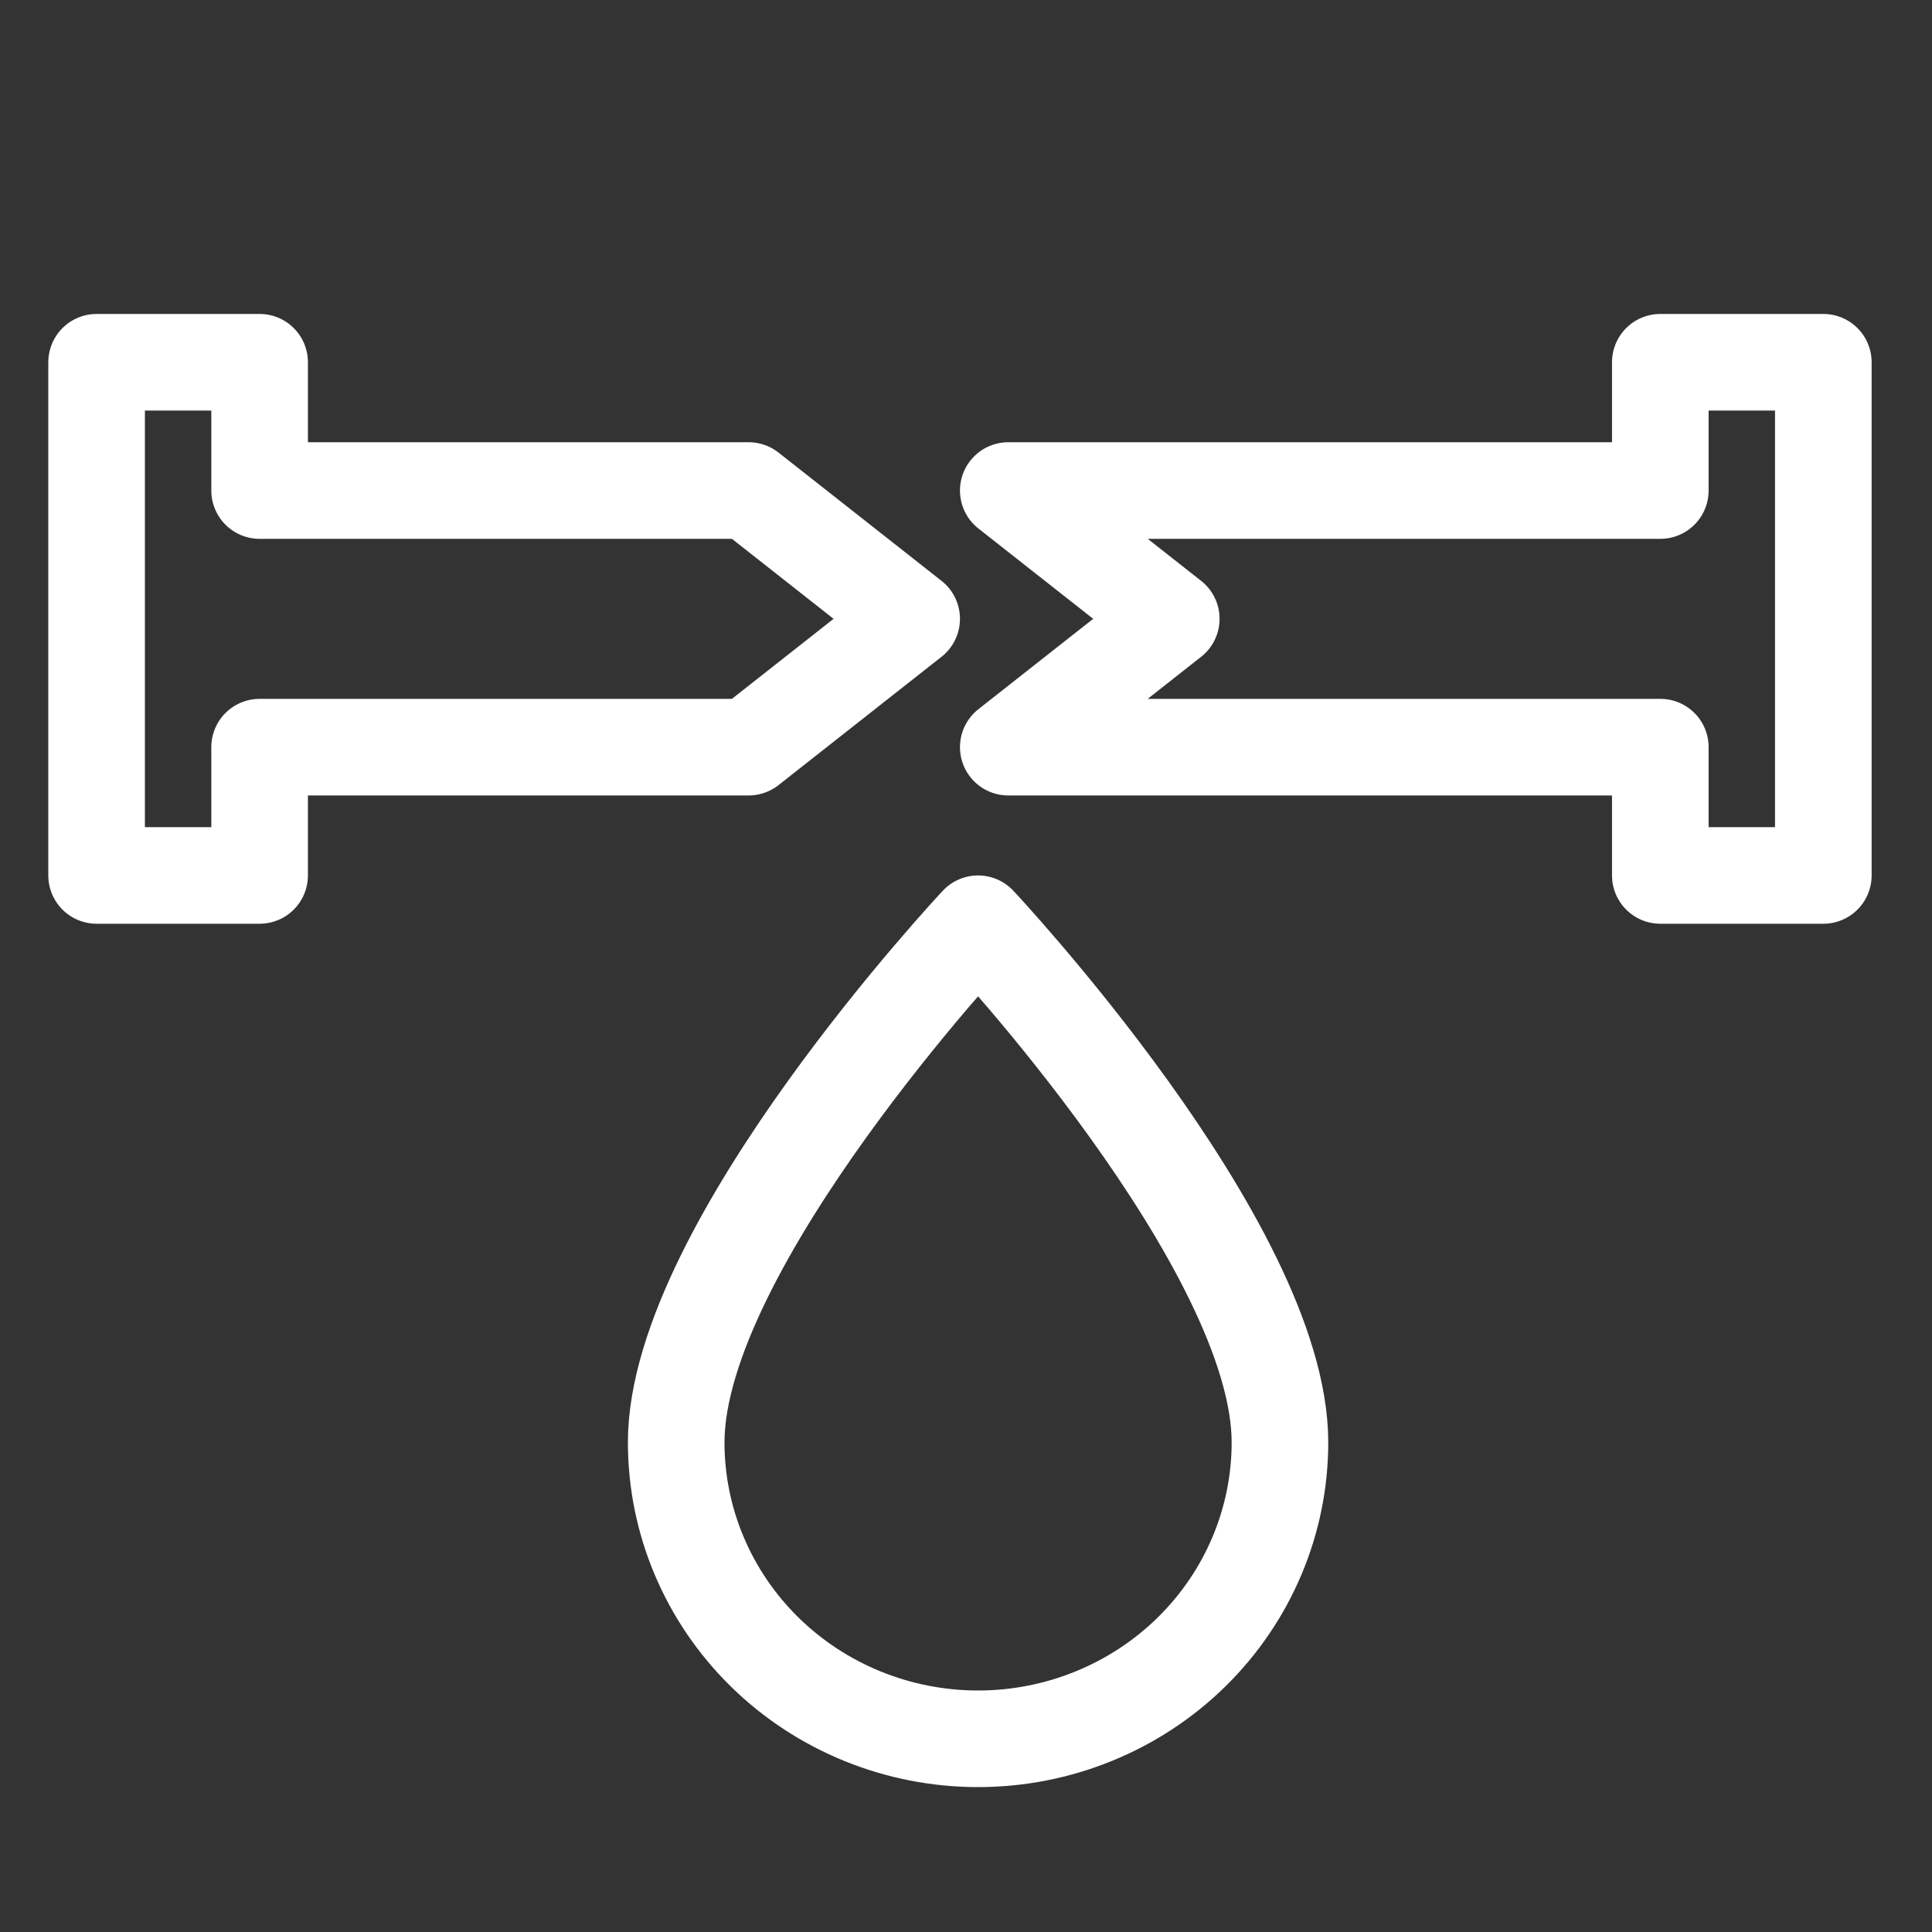
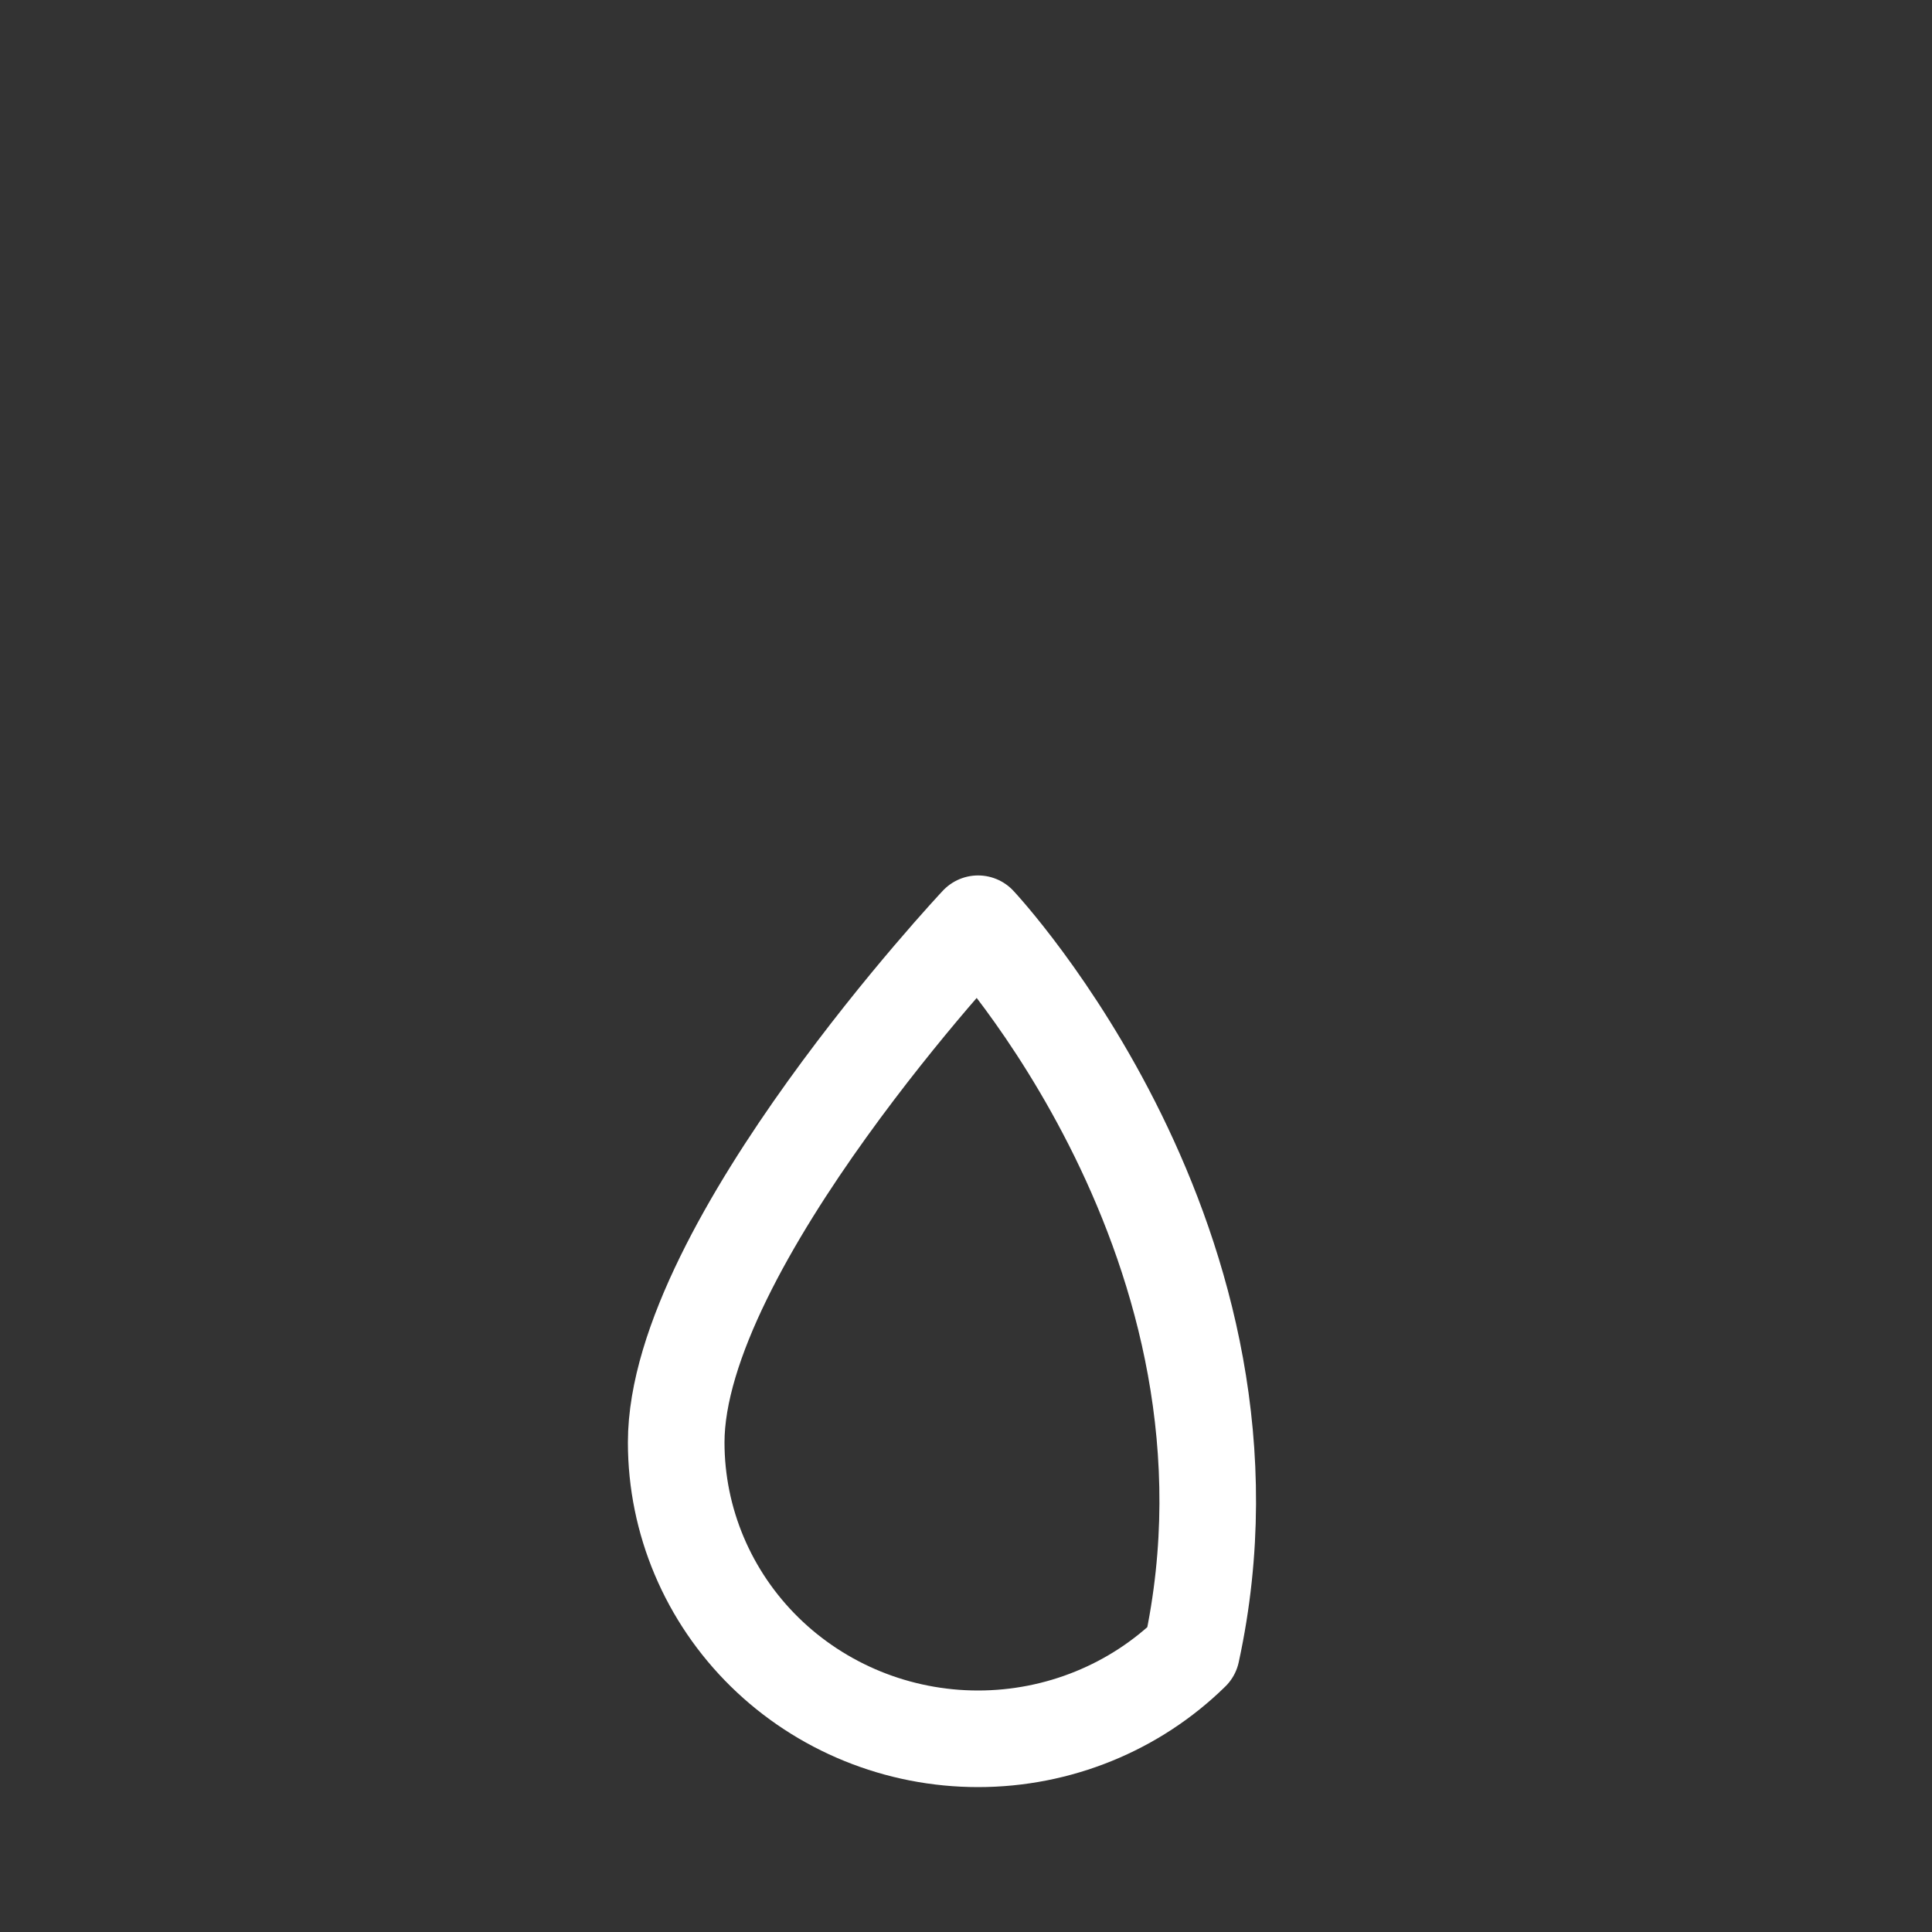
<svg xmlns="http://www.w3.org/2000/svg" width="40" height="40" viewBox="0 0 40 40" fill="none">
  <rect x="0" y="0" width="40" height="40" fill="#333333" stroke="none" />
  <g id="icono">
-     <path id="Vector" d="M2 7.5V18.125H5.375V15.469H15.5L18.875 12.812L15.5 10.156H5.375V7.5H2ZM34.375 7.5V10.156H20.875L24.25 12.812L20.875 15.469H34.375V18.125H37.75V7.5H34.375Z" stroke="white" stroke-width="2" stroke-linecap="round" stroke-linejoin="round" />
-     <path id="Vector_2" d="M20.25 19.125C20.25 19.125 14 25.783 14 29.864C14 31.491 14.659 33.052 15.831 34.203C17.003 35.353 18.592 36 20.25 36C21.908 36 23.497 35.353 24.669 34.203C25.841 33.052 26.5 31.491 26.5 29.864C26.5 25.783 20.25 19.125 20.25 19.125Z" stroke="white" stroke-width="2" stroke-linecap="round" stroke-linejoin="round" />
+     <path id="Vector_2" d="M20.25 19.125C20.25 19.125 14 25.783 14 29.864C14 31.491 14.659 33.052 15.831 34.203C17.003 35.353 18.592 36 20.25 36C21.908 36 23.497 35.353 24.669 34.203C26.5 25.783 20.25 19.125 20.25 19.125Z" stroke="white" stroke-width="2" stroke-linecap="round" stroke-linejoin="round" />
  </g>
</svg>